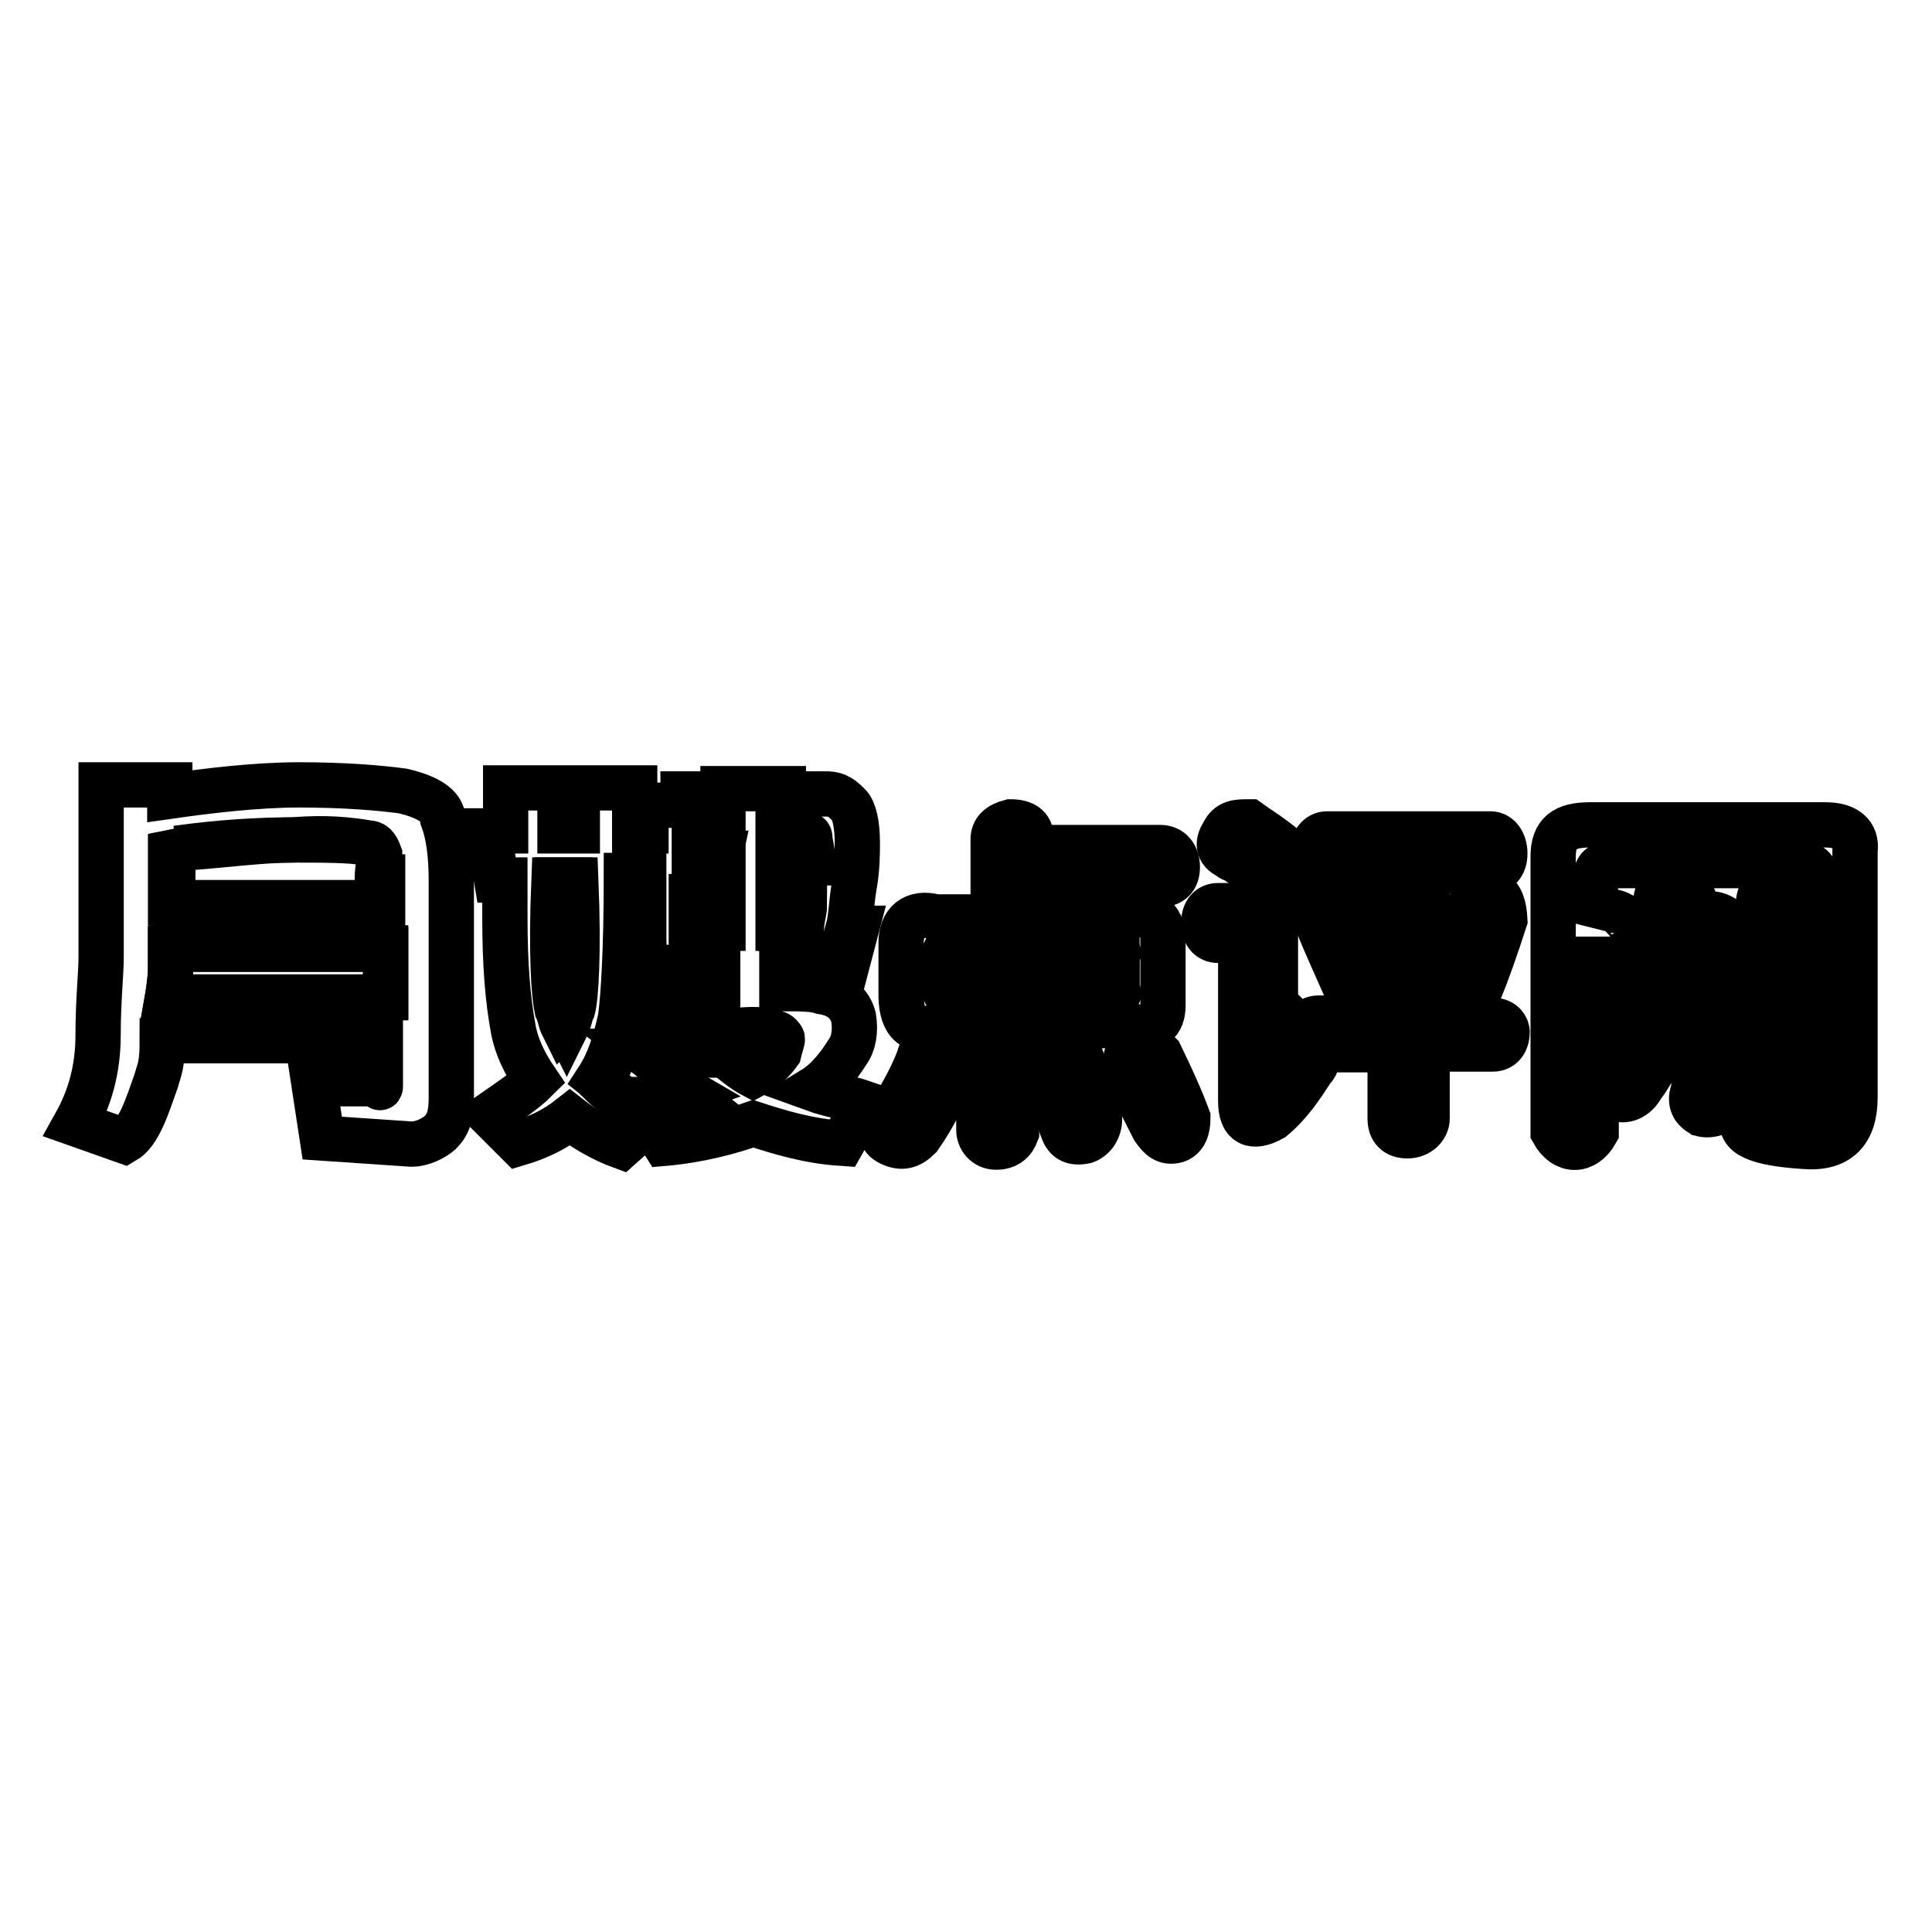
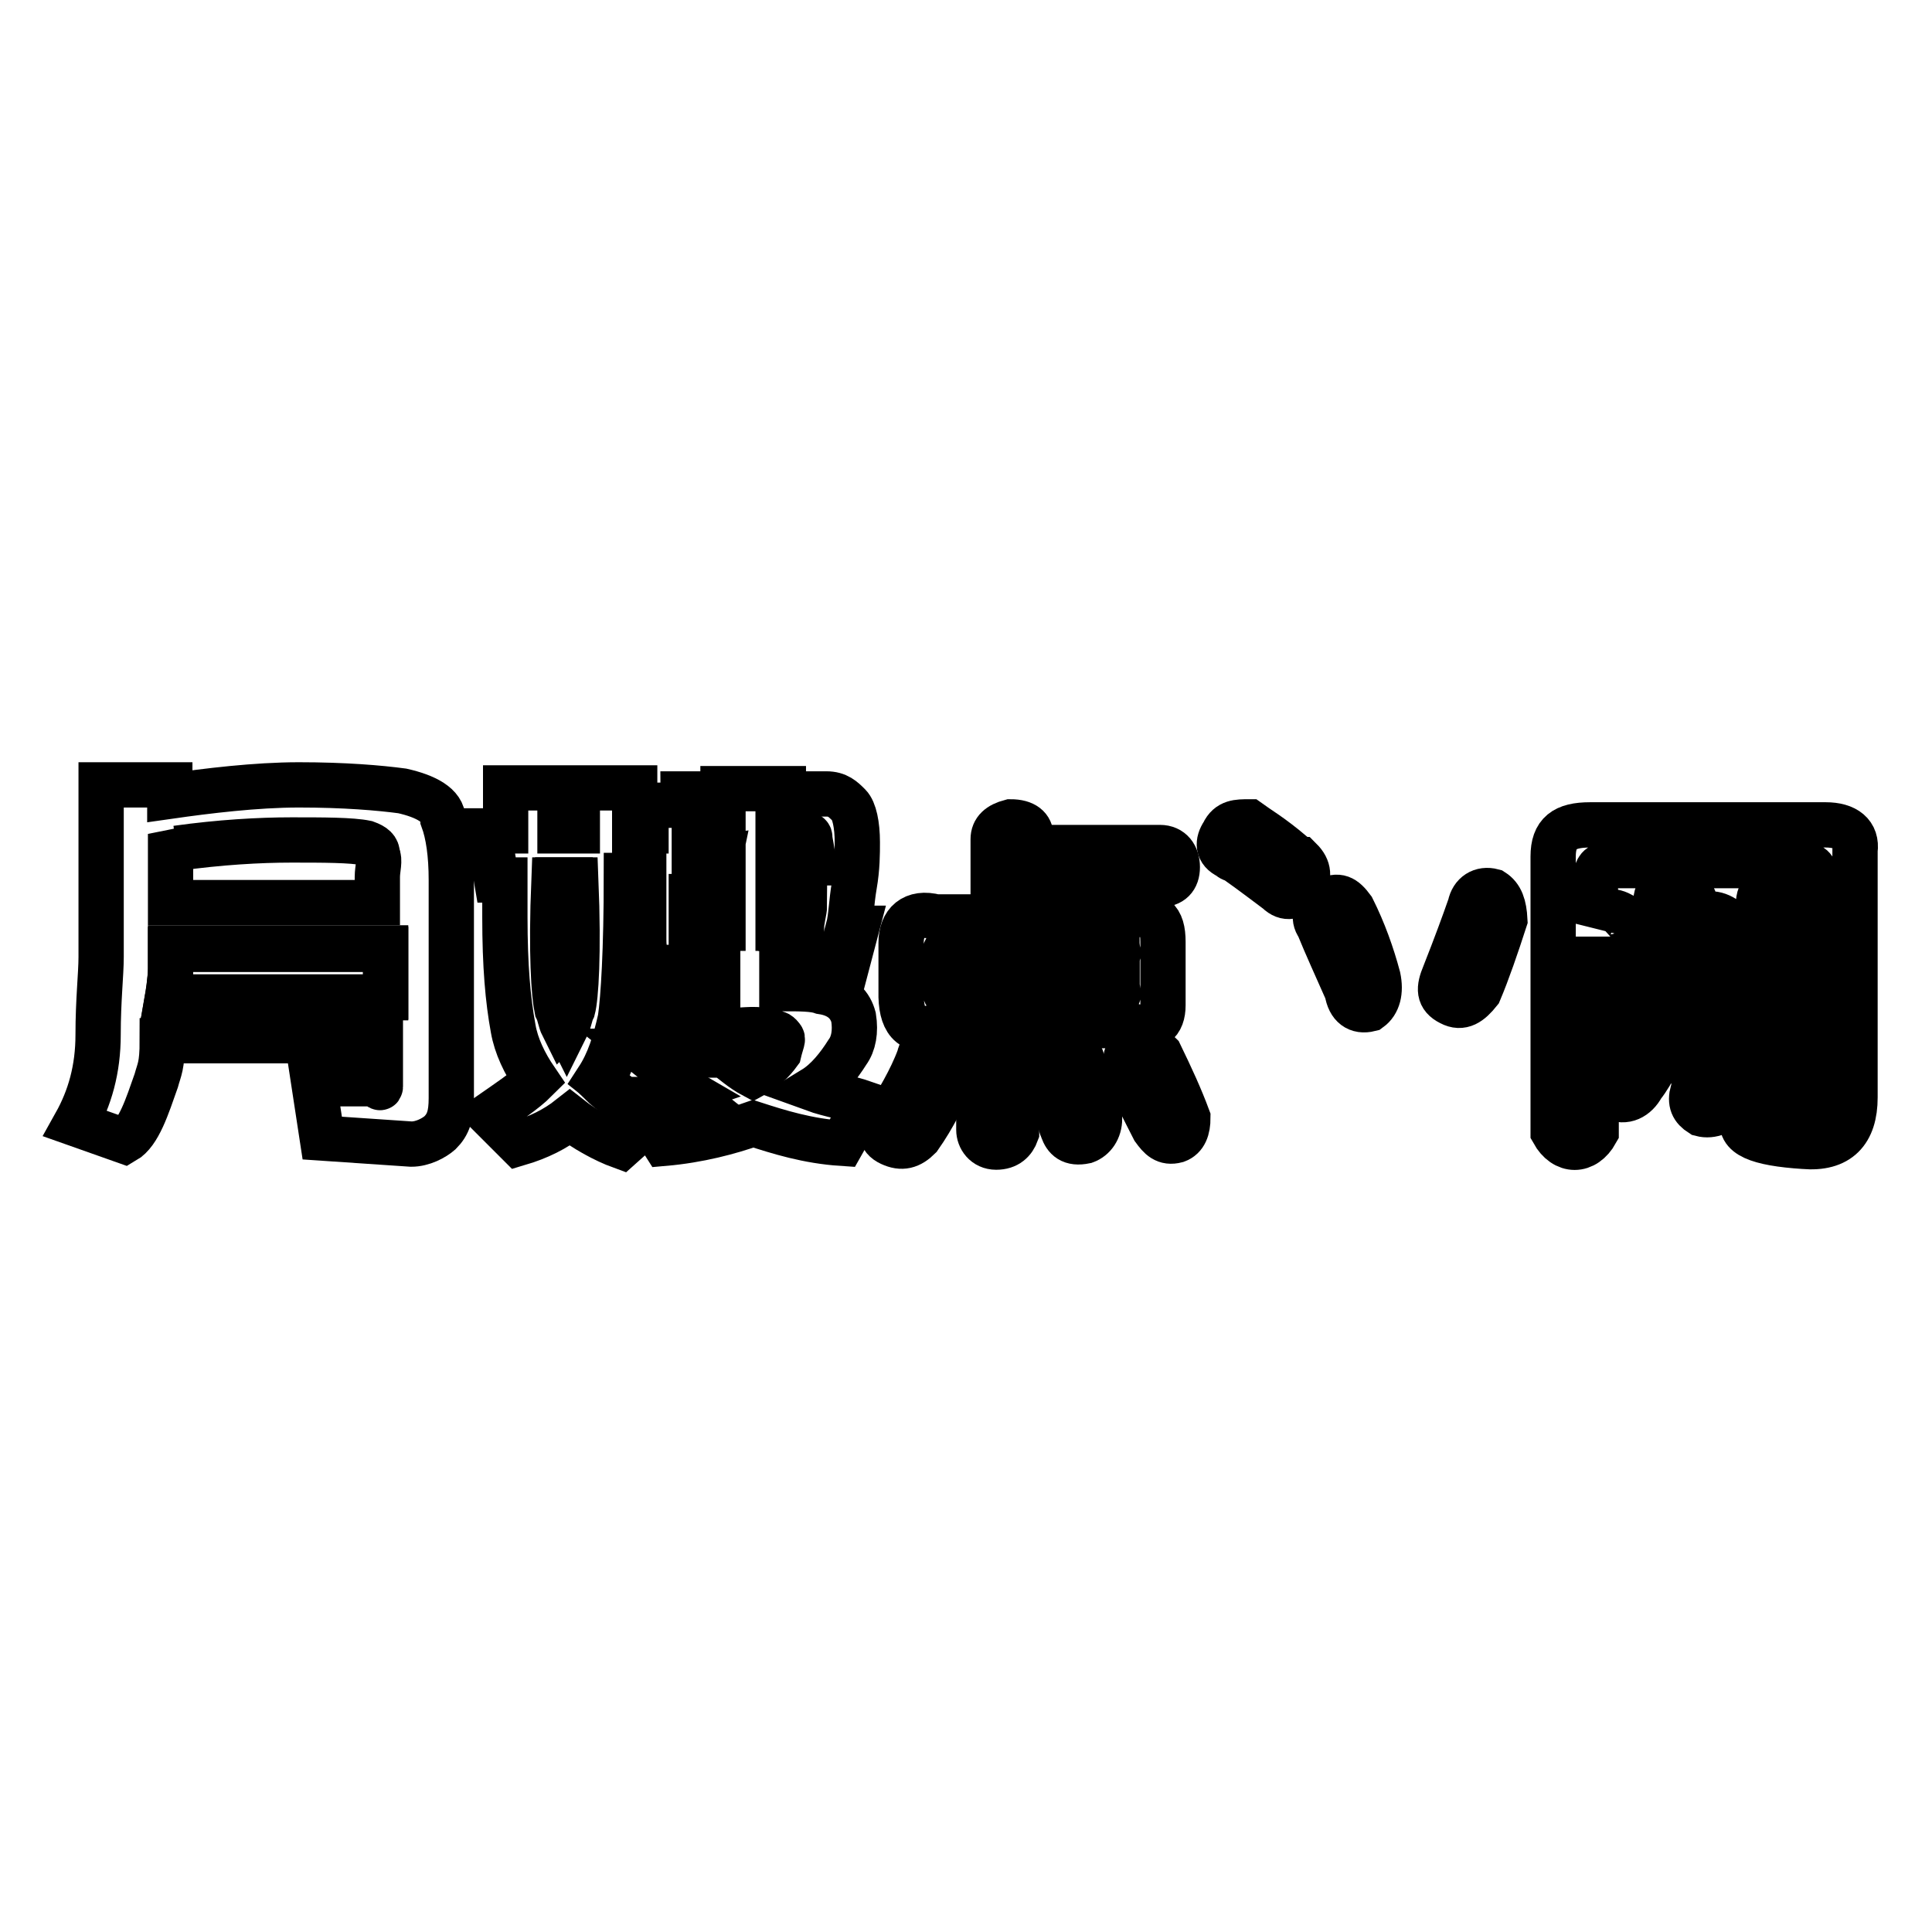
<svg xmlns="http://www.w3.org/2000/svg" version="1.1" x="0px" y="0px" viewBox="0 0 256 256" enable-background="new 0 0 256 256" xml:space="preserve">
  <g>
    <g>
-       <path stroke-width="6" fill-opacity="0" stroke="#000000" d="M50.3,116.2c0-1.1,0-1.9,0-3c-0.4-1.1-0.8-1.5-1.5-1.5c-2.3-0.4-5.7-0.8-9.9-0.4c-4.6,0-9.9,0.8-15.2,1.1l-0.8-1.9c0,0.8,0,1.1,0,1.9c0,2.6,0,4.9,0,7.6h27.8v-3.8L50.3,116.2L50.3,116.2z" />
      <path stroke-width="6" fill-opacity="0" stroke="#000000" d="M73.9,116.6c0,9.9,0,15.6,0.4,17.1c0,0.8,0.4,1.5,0.8,2.3c0.4-0.8,0.4-1.5,0.8-2.3c0.4-1.5,0.8-7.2,0.4-17.1H73.9z" />
-       <path stroke-width="6" fill-opacity="0" stroke="#000000" d="M125.6,131.4H148c0.4,0,0,0,0-0.4v-4.6c0-0.4,0,0,0-1.1h-22.4c-0.4,0.8-0.4,0.8-0.4,0.8v4.2C125.2,131,125.6,131.4,125.6,131.4z" />
+       <path stroke-width="6" fill-opacity="0" stroke="#000000" d="M125.6,131.4H148c0.4,0,0,0,0-0.4v-4.6c0-0.4,0,0,0-1.1h-22.4c-0.4,0.8-0.4,0.8-0.4,0.8C125.2,131,125.6,131.4,125.6,131.4z" />
      <path stroke-width="6" fill-opacity="0" stroke="#000000" d="M106.2,123c0-1.1,0.4-2.3,0.4-3h-1.5l-0.8-5.7h3.4v-0.4c0-1.1-0.4-2.3-0.4-3c0-0.4-1.1-0.8-2.3-0.4l-1.5-4.2V123h5.7L106.2,123L106.2,123z" />
      <path stroke-width="6" fill-opacity="0" stroke="#000000" d="M22.6,128.3c0,1.5-0.4,3.8-0.4,3.8h28.9v-6.5H22.6C22.6,125.7,22.6,127.6,22.6,128.3z" />
      <path stroke-width="6" fill-opacity="0" stroke="#000000" d="M229.7,131.8c-0.4-0.4-1.1-1.1-1.5-1.9c-1.1-1.9-1.9-3.4-3-4.2c-1.1-1.1-1.5-1.9-1.1-3c-0.4,1.9-0.8,4.2-1.5,6.8c0,0.4,0,0.8,0,0.8c1.5,2.3,3,4.6,4.9,7.2C228.2,135.6,229,133.7,229.7,131.8z" />
      <path stroke-width="6" fill-opacity="0" stroke="#000000" d="M103.5,137.5c0-0.4-0.8-0.4-1.9-0.4c-1.1,0-3,0-5.7,0c-2.6,0-5.7,0.8-8.4,1.1l-1.9-5.7c2.3-0.8,5.3-1.1,9.5-1.5v-2.3h-5.3c-1.5,0-2.6,0-3.4-0.8c-0.8-0.4-1.1-1.9-1.1-3.4v-12.9l-0.8,4.9h-1.1c0,9.9-0.4,16.4-0.8,19c-0.8,3-1.5,5.3-3,8c1.1,1.1,3.4,2.7,6.1,4.6l-1.1-1.9c2.3-0.4,4.6-0.8,6.8-1.1c-1.9-1.5-3.8-3.8-5.7-5.3h10.3c1.1,0.8,2.3,1.9,3.8,2.7c1.5-0.8,2.6-1.9,3.4-3C103.5,138.2,103.9,137.5,103.5,137.5z" />
      <path stroke-width="6" fill-opacity="0" stroke="#000000" d="M241.9,109.3h-31.2c-3.4,0-4.9,1.1-4.9,4.2V150c1.5,2.7,4.2,2.7,5.7,0v-25.9c0,0.8,0.8,1.1,1.5,1.9c2.3,2.6,3.8,4.2,4.6,5.3c-1.5,3.8-3,7.2-4.9,10.3c-1.1,2.3-0.8,3.4,1.1,3.8c1.5,0.8,3,0,3.8-1.5c1.5-1.9,2.7-4.6,3.4-7.2c0.4,0.8,1.1,2.7,3,5.3c0.4,0.8,0.8,1.1,1.1,1.1c-0.4,1.1-0.8,1.5-0.8,1.5c-0.4,1.5,0,2.3,1.1,3c1.5,0.4,2.7-0.4,3.8-1.1c1.5-2.3,3-5.3,3.8-8.4c0.8,1.5,1.1,3,1.9,4.6c0.4,1.9,1.5,2.6,3.4,1.5c1.5-0.4,1.9-1.9,1.1-4.2c-1.1-2.7-2.3-5.3-3.8-8c1.1-4.2,1.9-8,2.3-11.4c0-1.9-0.8-3-1.9-3c-1.9-0.4-3,0.4-3,2.3c-0.4,1.5-0.8,3.4-1.1,6.1c-0.8-1.1-1.5-2.3-2.3-3.4c-1.5-1.5-3-1.9-4.2-1.1c-0.8,0.8-1.1,1.1-1.1,1.9c0-1.1,0.4-1.9,0.4-3c0-1.5-0.8-2.6-2.3-3c-1.9-0.4-3,0.4-3,2.3c-0.4,1.9-0.8,3.8-0.8,6.1c-1.1-1.5-2.3-3-3.8-4.6c-1.5-0.8-2.6-0.4-3.4,1.1v-5.7c0-1.1,0.4-1.9,1.1-1.9h27c0.8,0,1.1,0.8,1.1,1.9v28.9c0,1.1-0.4,1.9-2.3,1.5c-0.4,0-1.1,0-2.3-0.4c-1.1,0-1.9-0.4-2.3-0.4c-1.5-0.4-2.3,0.4-2.7,1.9c-0.8,2.3,1.9,3.4,8,3.8c4.6,0.4,6.8-1.9,6.8-6.5v-32.7C246.1,110.5,244.6,109.3,241.9,109.3z M222.5,129.5c0.8-2.6,1.1-4.9,1.5-6.8c0,1.1,0.4,1.9,1.1,3c0.7,1.1,1.9,2.3,3,4.2c0.8,0.8,1.1,1.5,1.5,1.9c-0.8,1.9-1.5,4.2-2.3,6.1c-1.5-2.7-3-4.9-4.9-7.2C222.5,130.2,222.5,129.9,222.5,129.5z" />
      <path stroke-width="6" fill-opacity="0" stroke="#000000" d="M112.3,139.4c0.8-1.1,1.1-2.7,0.8-4.6c-0.4-1.5-1.5-3-4.2-3.4c-1.1-0.4-3-0.4-5.3-0.4v-2.3h8.4l1.5-5.7h-1.1c0.4-1.5,0.4-3.4,0.8-5.7c0.4-2.3,0.4-4.2,0.4-5.7c0-2.3-0.4-4.2-1.1-4.9c-0.8-0.8-1.5-1.5-3-1.5c-0.8,0-1.5,0-2.7,0s-2.3,0.4-3,0.8v-1.5h-8V123h-4.2v-4.2h2.7l1.1-5.3l-3.4,0.4v-3c0.8-0.4,1.9-1.1,2.3-1.9c0.8-1.1,0.8-2.3,0.8-3.8h-4.6c0,0.8-0.4,0.8-1.1,1.5h-3.8v3.4h-1.5c0-1.5,0-3.4,0-5.7h-7.6c0,2.3,0,4.2,0,5.7h-2.3c0-1.5,0-3.4,0-5.7h-7.2c0,1.5,0,3.4,0,5.7h-2.3l1.1,6.5h1.1c0,1.5,0,3,0,4.9c0,6.5,0.4,11,1.1,14.8c0.4,2.3,1.5,4.6,3,6.8c-1.5,1.5-3.8,3-6.1,4.6l3.8,3.8c2.7-0.8,4.9-1.9,6.8-3.4c1.9,1.5,4.6,3,6.8,3.8l3.8-3.4l1.9,3c4.6-0.4,8.7-1.5,11.8-2.6c3.4,1.1,7.2,2.3,11.8,2.6l3-5.3c-2.3-0.8-4.6-1.1-6.8-1.9C109.6,143.2,111.1,141.3,112.3,139.4z M103.1,106.3l1.5,4.2c1.1,0,2.3,0,2.3,0.4c0,0.8,0.4,1.5,0.4,3v0.4h-3.4l0.8,5.7h1.5c0,0.8-0.4,1.9-0.4,3h3h-5.7V106.3z M75.4,133.7c-0.4,1.1-0.4,1.9-0.8,2.3c-0.4-0.8-0.4-1.5-0.8-2.3c-0.4-1.9-0.8-7.2-0.4-17.1h2.3C76.2,126.4,75.8,132.2,75.4,133.7z M102.8,139c-0.8,1.1-1.9,2.3-3.4,3c-1.5-0.8-2.6-1.9-3.8-2.7H85.3c1.9,1.5,3.8,4.2,5.7,5.3c-2.3,0.8-4.6,1.1-6.8,1.1l1.1,1.9c-2.6-1.9-4.6-3.4-6.1-4.6c1.5-2.3,2.3-4.9,3-8c0.4-2.7,0.8-9.1,0.8-19h1.1l0.8-4.9v12.9c0,1.9,0.4,3,1.1,3.4c0.8,0.8,1.9,0.8,3.4,0.8h5.3v2.3c-4.2,0.4-7.2,0.8-9.5,1.5l1.9,5.7c2.6-0.8,5.7-1.1,8.4-1.1c2.6,0,4.6-0.4,5.7,0c1.1,0,1.9,0.4,1.9,0.4C103.9,137.5,103.5,138.2,102.8,139z" />
      <path stroke-width="6" fill-opacity="0" stroke="#000000" d="M162.8,113.5c0,0,0.4,0.4,0.8,0.4c2.7,1.9,4.6,3.4,5.7,4.2c1.1,1.1,2.3,0.8,3.4-0.4c0.8-1.5,0.8-2.6-0.4-3.8c-0.4,0-0.8-0.4-1.1-0.8c-2.7-2.3-4.6-3.4-5.7-4.2c-1.5,0-2.7,0-3.4,1.5C161.3,111.6,161.3,112.8,162.8,113.5z" />
-       <path stroke-width="6" fill-opacity="0" stroke="#000000" d="M197.8,135.2h-8.7v-19.8h8.4c1.1,0,1.9-0.8,1.9-2.3s-0.8-2.6-1.9-2.6h-21.7c-1.1,0-1.9,1.1-1.9,2.3c0,1.5,0.8,2.3,1.9,2.3h8v19.8h-9.1c-1.1,0-1.9,0.8-1.9,2.3c-1.1-0.4-2.3,0.8-3.8,3l0,0v-16c0-3-1.9-4.2-3.4-4.2h-4.2c-1.1,0-1.9,0.8-1.9,2.3c0,1.5,0.8,2.3,1.9,2.3h1.9c0.4,0,1.1,0,1.1,0.8v20.5c0,3,1.5,3.8,4.2,2.3c2.3-1.9,3.8-4.2,5.3-6.5c0.8-0.8,0.8-1.9,0.8-3c0.4,0.4,0.8,0.4,1.1,0.4h8.4v9.1c0,1.5,0.8,2.3,2.3,2.3s2.6-1.1,2.6-2.3V139h8.7c1.1,0,1.9-0.8,1.9-2.3C199.7,136.3,199.3,135.2,197.8,135.2z" />
      <path stroke-width="6" fill-opacity="0" stroke="#000000" d="M197.8,118.1c-1.5-0.4-2.7,0.4-3,1.9c-0.8,2.3-1.9,5.3-3.4,9.1c-0.8,1.9-0.8,3,0.8,3.8c1.5,0.8,2.6,0,3.8-1.5c1.1-2.6,2.3-6.1,3.4-9.5C199.3,120,198.9,118.8,197.8,118.1z" />
      <path stroke-width="6" fill-opacity="0" stroke="#000000" d="M181.5,133.7c1.1-0.8,1.5-2.3,1.1-4.2c-0.8-3-1.9-6.1-3.4-9.1c-1.1-1.5-1.9-1.9-3.4-1.1c-1.5,1.1-1.9,2.3-1.1,3.4c1.1,2.7,2.3,5.3,3.8,8.7C178.8,133.3,179.9,134.1,181.5,133.7z" />
      <path stroke-width="6" fill-opacity="0" stroke="#000000" d="M124.8,138.6c-1.5-0.4-2.7,0-3,1.5c-1.1,3-3,6.1-4.2,8c-1.1,1.5-1.1,2.7,0.4,3.4s2.6,0.4,3.8-0.8c1.9-2.7,3.4-5.7,4.6-8.7C126.7,140.5,126.3,139.4,124.8,138.6z" />
      <path stroke-width="6" fill-opacity="0" stroke="#000000" d="M124.4,135.9h25.5c3,0.8,4.2-0.4,4.2-2.7v-8.4c0-3-1.1-4.2-4.6-3.4h-12.9v-4.2h17.1c1.5,0,2.3-0.8,2.3-2.3s-0.8-2.6-2.3-2.6h-17.1v-1.5c0-1.1-0.8-1.9-2.7-1.9c-1.5,0.4-2.3,1.1-2.3,2.3v10.3H124c-3-0.8-4.6,0.8-4.6,3.4v7.2C119.5,135.6,121,137.1,124.4,135.9z M125.6,125.7H148c0.4,0.8,0,0.8,0,1.1v4.6c0,0.4,0.4,0.4,0,0.4h-22.4c-0.4,0-0.4-0.4-0.4-0.8v-4.2C125.2,126.1,125.2,126.4,125.6,125.7z" />
      <path stroke-width="6" fill-opacity="0" stroke="#000000" d="M143.4,140.5c-0.4-1.5-1.5-1.9-3-1.5c-1.5,0.4-1.9,1.5-1.5,2.7c0,0.4,0,1.1,0.4,1.9c0.8,3,1.1,5.3,1.5,6.1c0.4,1.1,1.1,1.9,3,1.5c1.1-0.4,1.9-1.5,1.9-3C145,145.8,144.2,143.5,143.4,140.5z" />
      <path stroke-width="6" fill-opacity="0" stroke="#000000" d="M153.7,139.7c-1.1-1.1-2.3-1.9-3.4-1.1c-1.1,0.8-1.5,1.9-0.8,3.4c0.4,0.8,0.8,1.5,1.1,3c1.1,2.3,1.9,3.8,2.3,4.6c0.8,1.1,1.5,1.9,3,1.5c1.1-0.4,1.5-1.5,1.5-3C156.4,145.4,155.2,142.8,153.7,139.7z" />
      <path stroke-width="6" fill-opacity="0" stroke="#000000" d="M134.3,141.3c-0.4-1.1-1.1-1.9-2.7-1.9c-1.5,0.4-2.3,1.1-2.3,2.3c0,1.5,0.4,3,0.4,4.6c0,1.5,0,2.7,0,3.4c0,1.1,0.8,2.3,2.3,2.3c1.5,0,2.3-0.8,2.7-1.9c0-0.8,0-2.3,0-3.8C134.7,143.9,134.3,142.4,134.3,141.3z" />
      <path stroke-width="6" fill-opacity="0" stroke="#000000" d="M53.3,104.8c-3-0.4-7.6-0.8-13.7-0.8c-5.7,0-12.2,0.8-17.1,1.5V104h-9.1c0,12.2,0,20.5,0,22.8c0,2.3-0.4,5.7-0.4,10.3c0,4.6-1.1,8.4-3,11.8l6.5,2.3c1.9-1.1,3-4.6,4.2-8c0.4-1.5,0.8-1.9,0.8-5.3h28.9v5.7c0,0,0,0,0,0.4l0,0c0,0.4-0.4-0.4-0.8-0.4h-8l1.1,7.2l11.8,0.8c1.5,0,3-0.8,3.8-1.5c1.1-1.1,1.5-2.3,1.5-4.6v-28.9c0-3.4-0.4-6.1-1.1-8C58.7,106.7,56.4,105.5,53.3,104.8z M22.6,112.4c0-0.8,0-1.1,0-1.9l0.8,1.9c5.7-0.8,11-1.1,15.2-1.1c4.2,0,8,0,9.9,0.4c1.1,0.4,1.5,0.8,1.5,1.5c0.4,0.8,0,1.9,0,3v3.4H22.6C22.6,117.3,22.6,115,22.6,112.4z M51.1,132.2H22.2c0,0,0.4-2.3,0.4-3.8c0-0.8,0-2.6,0-2.6h28.5L51.1,132.2L51.1,132.2z" />
    </g>
  </g>
</svg>